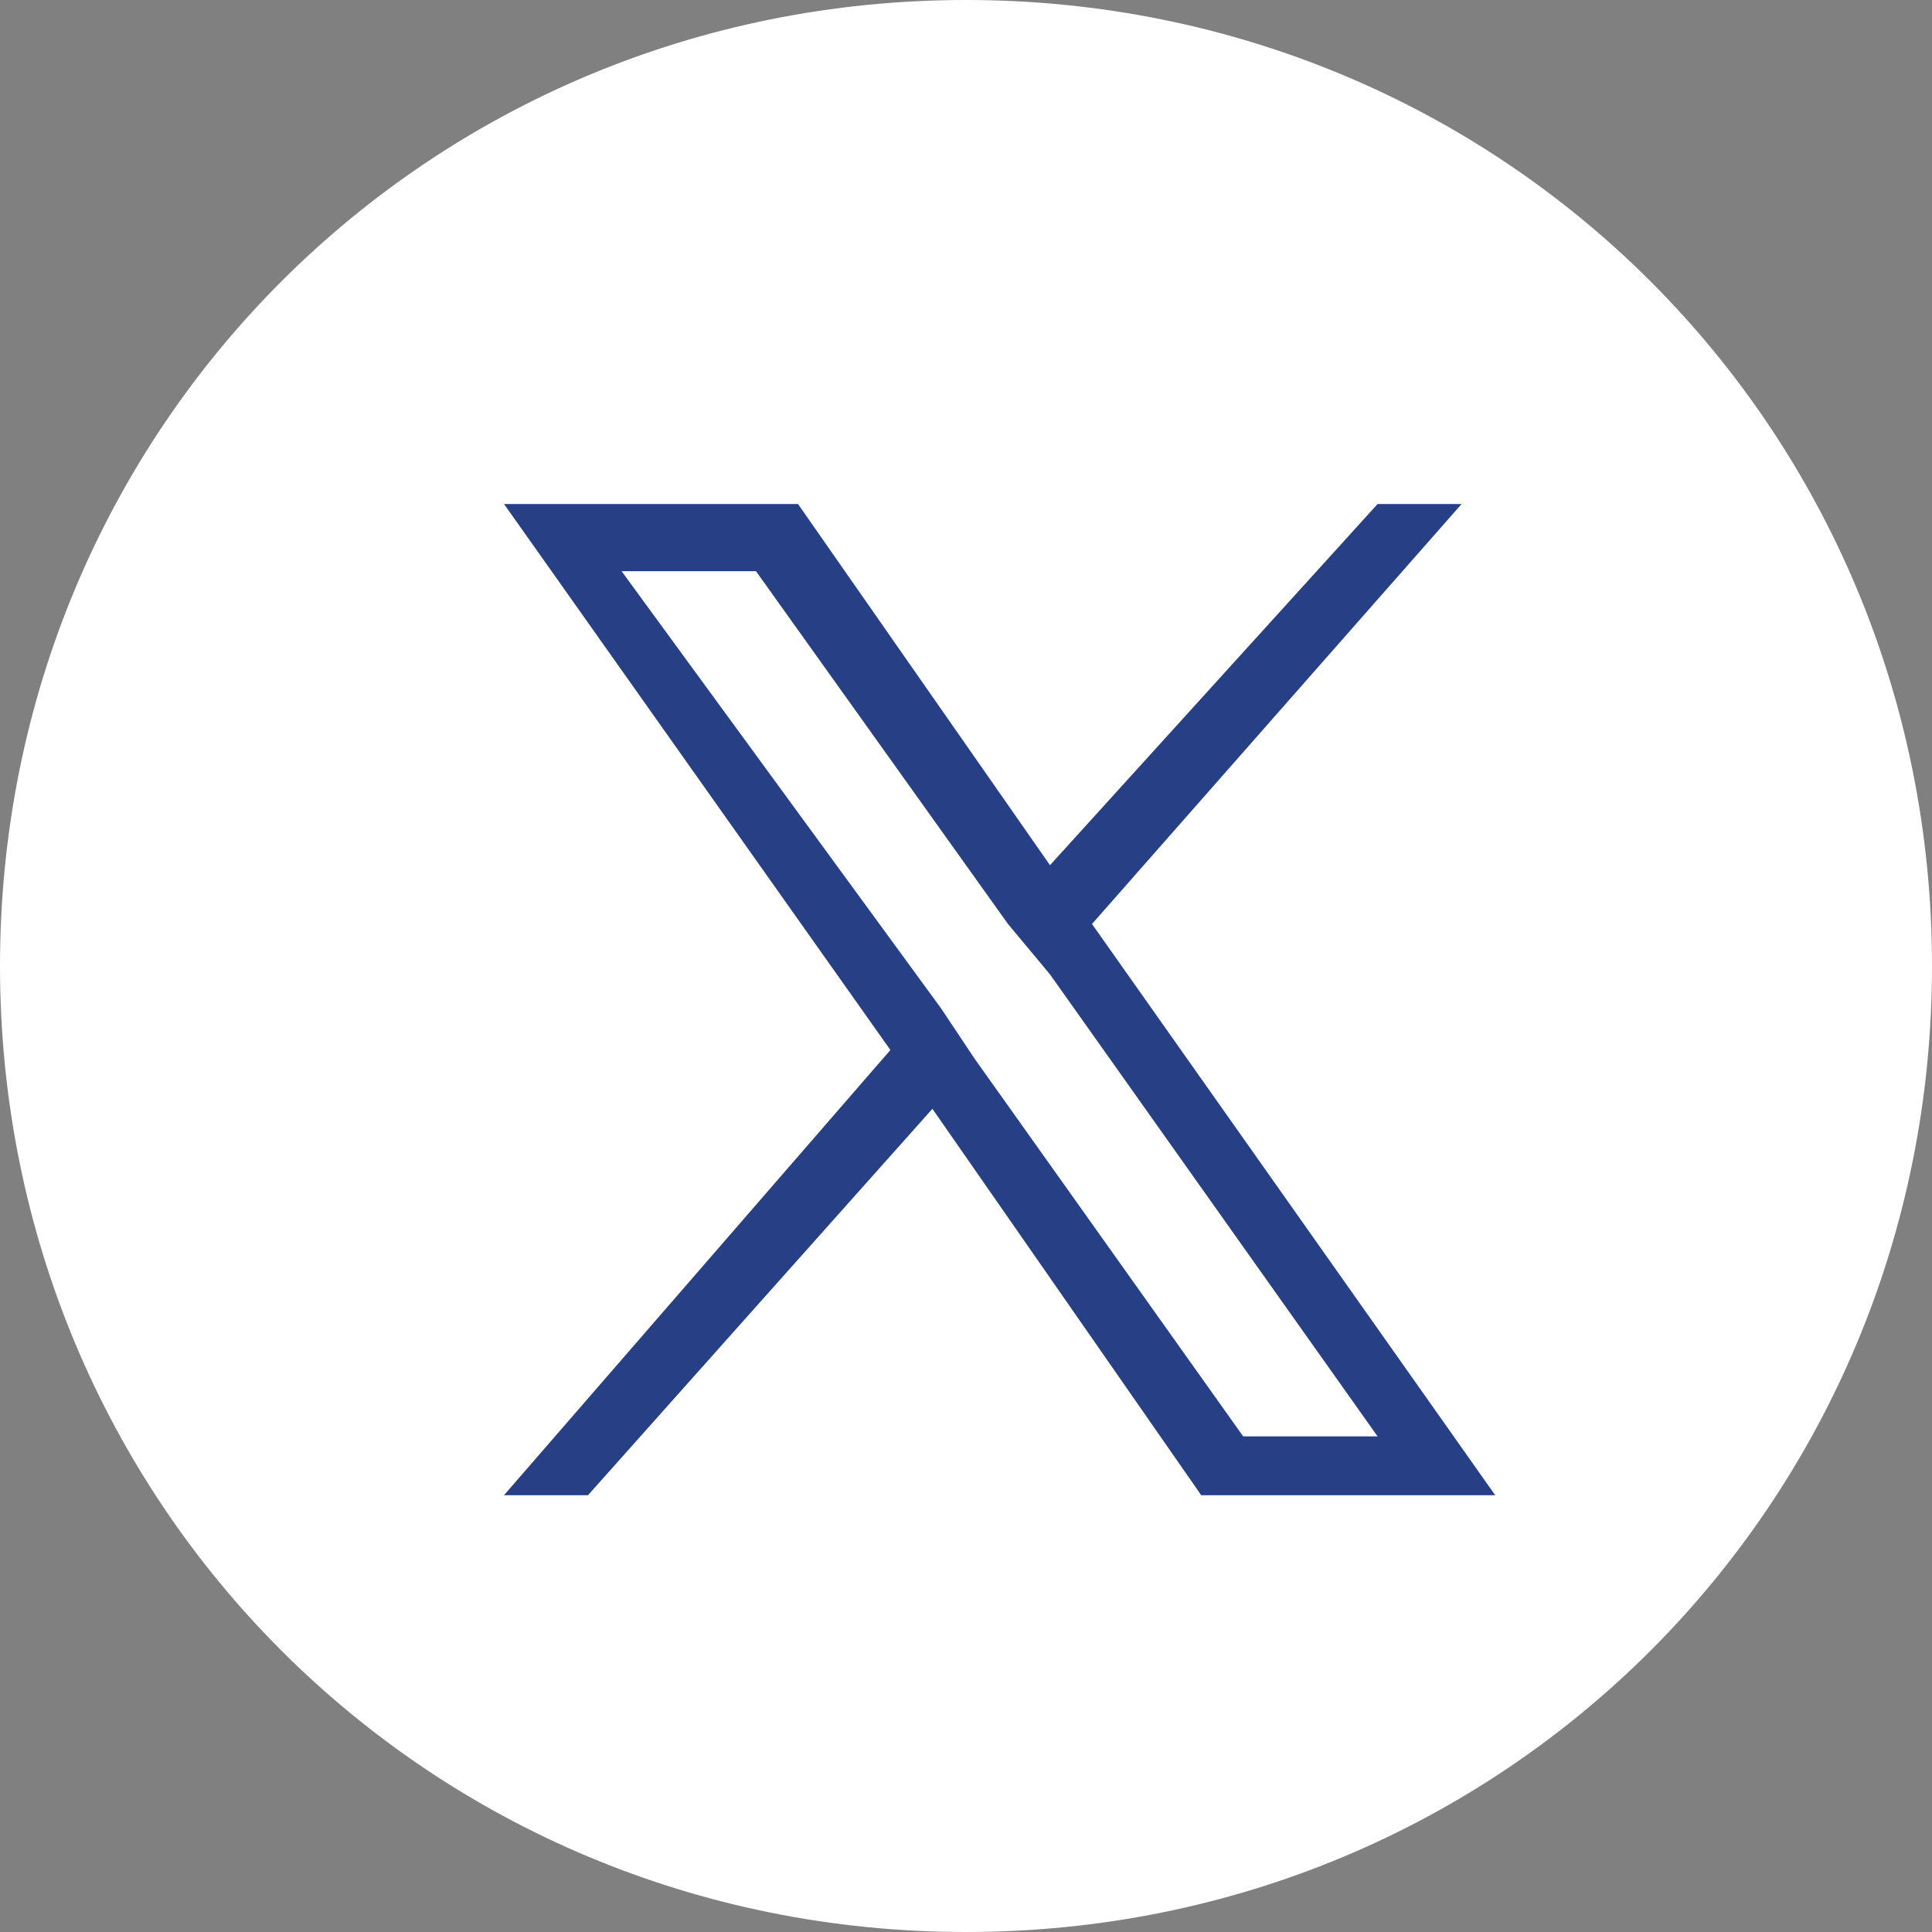
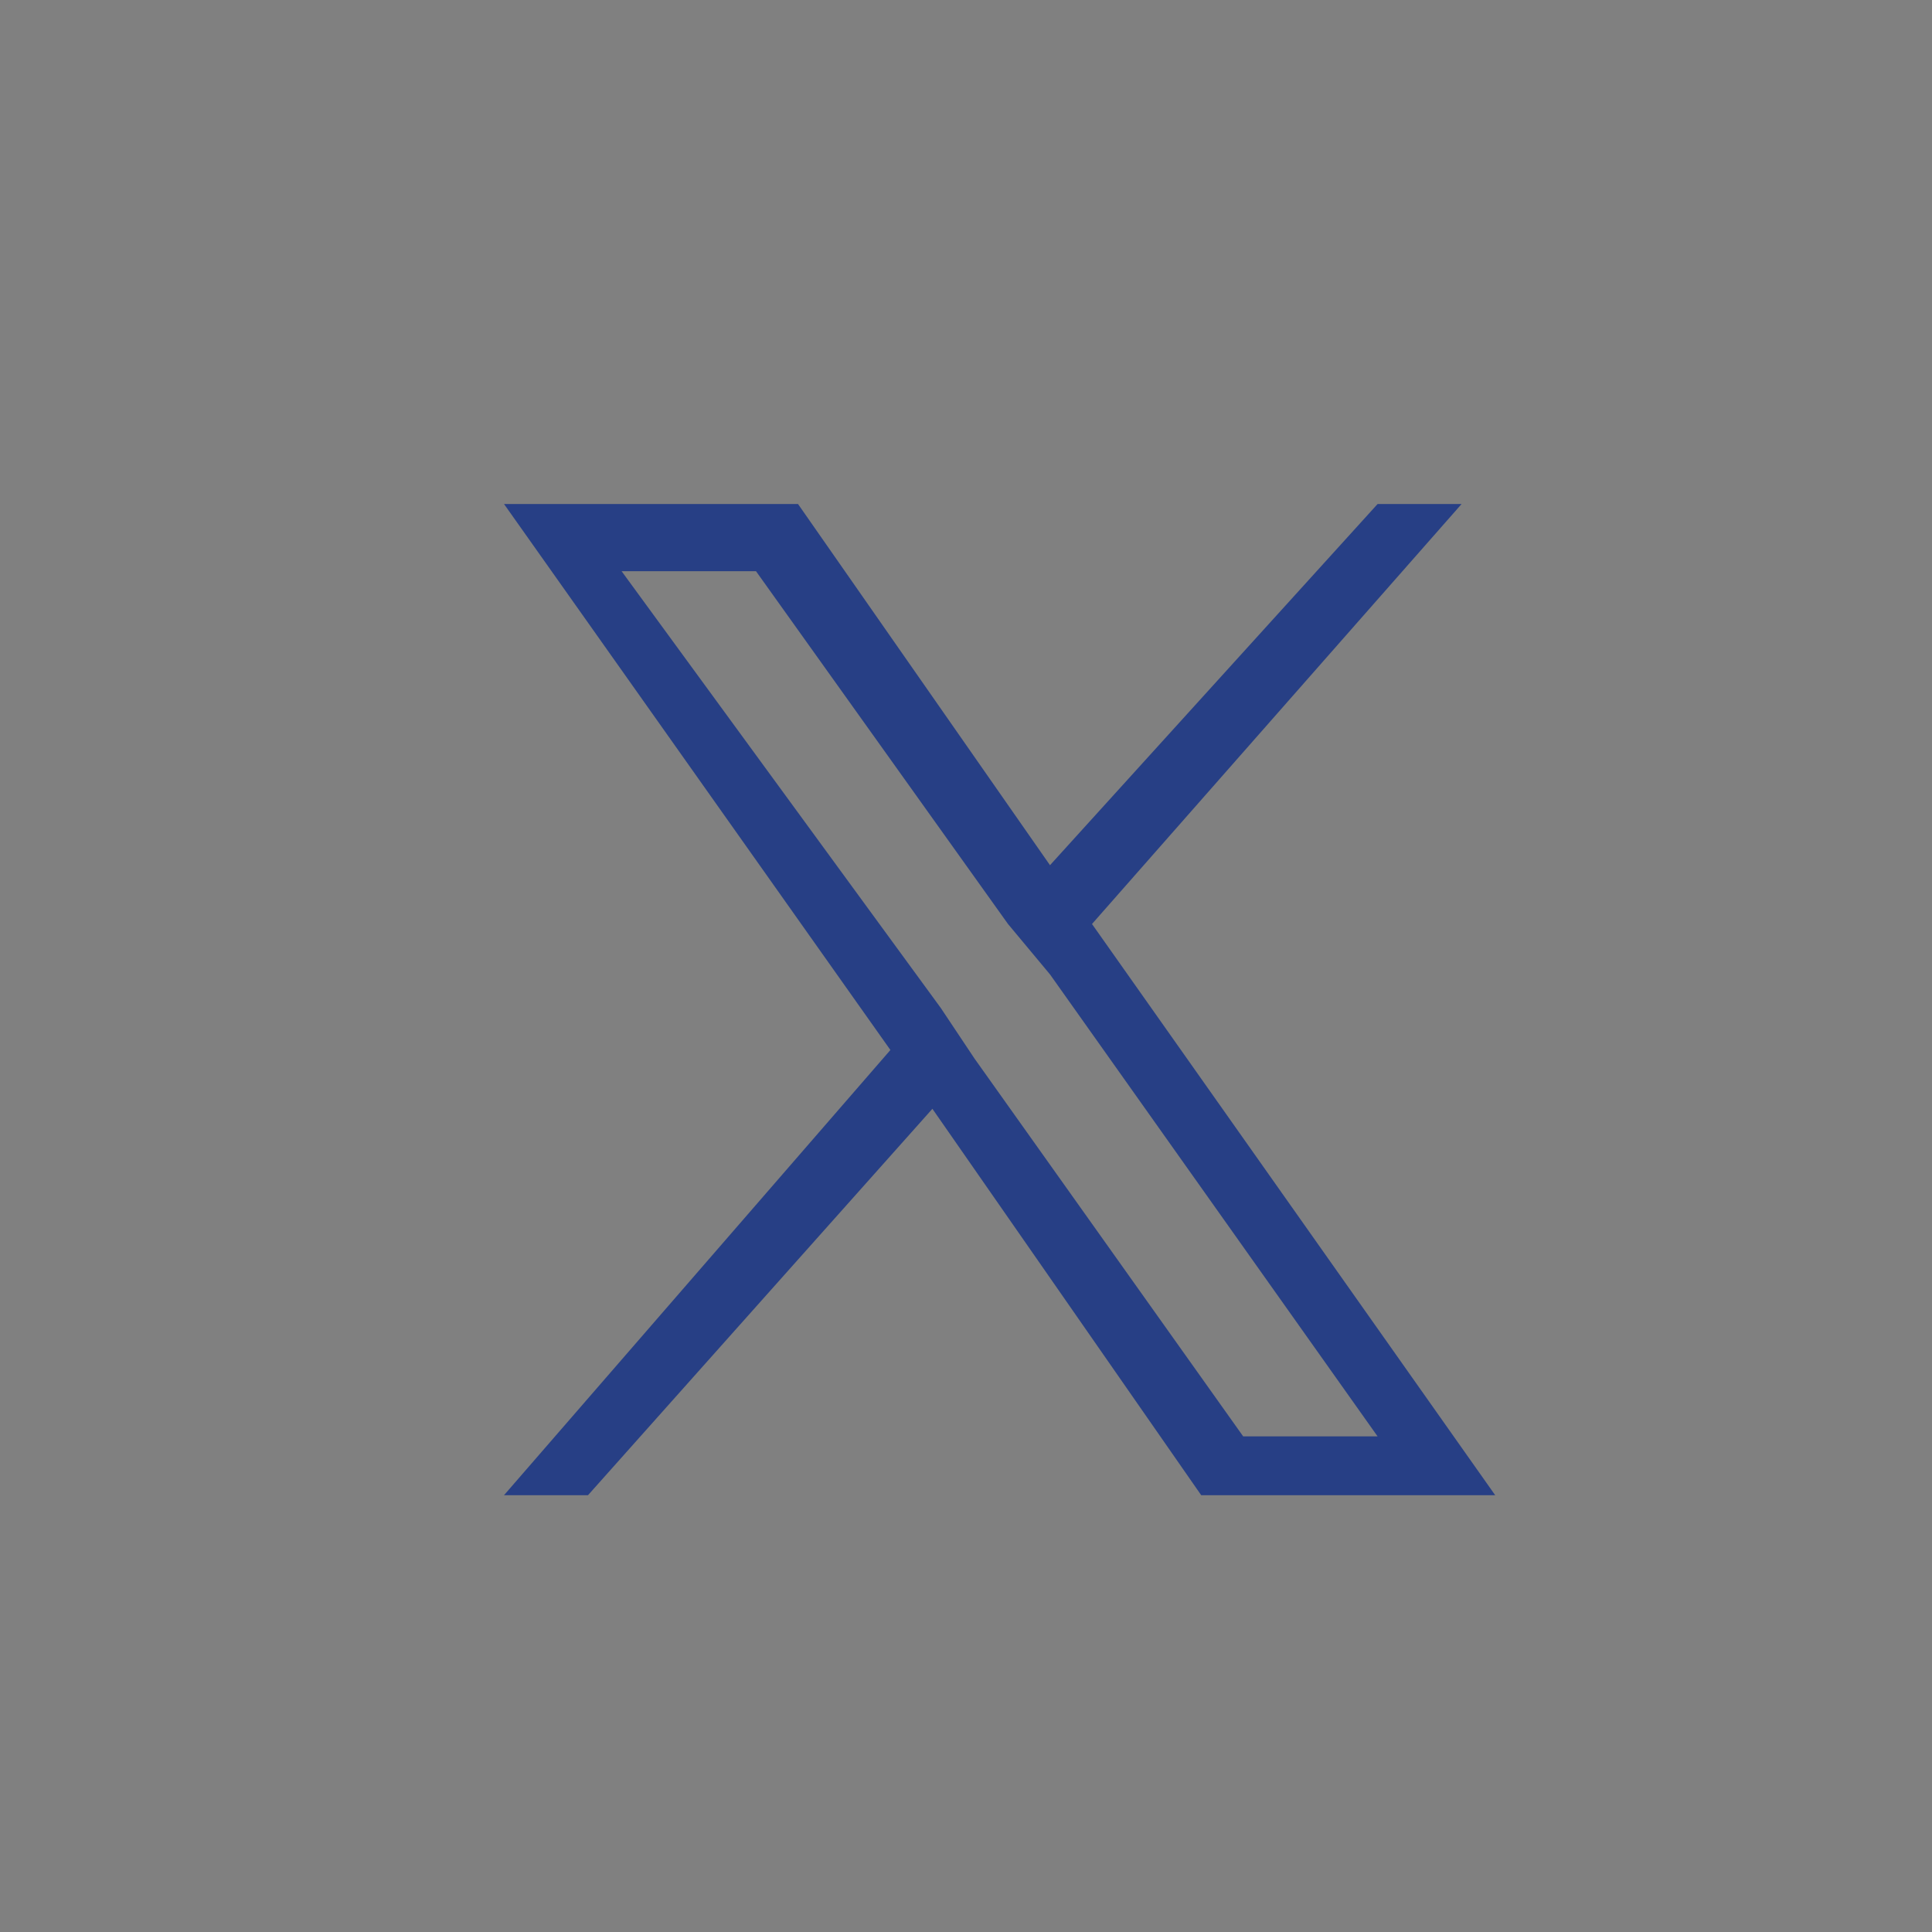
<svg xmlns="http://www.w3.org/2000/svg" version="1.2" viewBox="0 0 23 23" width="23" height="23">
  <rect x="0" y="0" width="23" height="23" fill="#808080" stroke="none" />
  <title>facebook-svg</title>
  <style>
		.s0 { fill: #ffffff } 
		.s1 { fill: #273f85 } 
	</style>
  <g id="Group_906">
-     <path id="Rectangle_30" class="s0" d="m11.5 0c6.4 0 11.5 5.1 11.5 11.5 0 6.4-5.1 11.5-11.5 11.5-6.4 0-11.5-5.1-11.5-11.5 0-6.4 5.1-11.5 11.5-11.5z" />
-   </g>
+     </g>
  <path fill-rule="evenodd" class="s1" d="m17.8 17.8h-3.5l-3.2-4.6-4.1 4.6h-1l4.6-5.3-4.6-6.5h3.5l3 4.3 3.9-4.3h1l-4.4 5zm-3-0.7h1.6l-3.9-5.5-0.5-0.6-3-4.2h-1.6l3.8 5.2 0.4 0.6z" />
</svg>